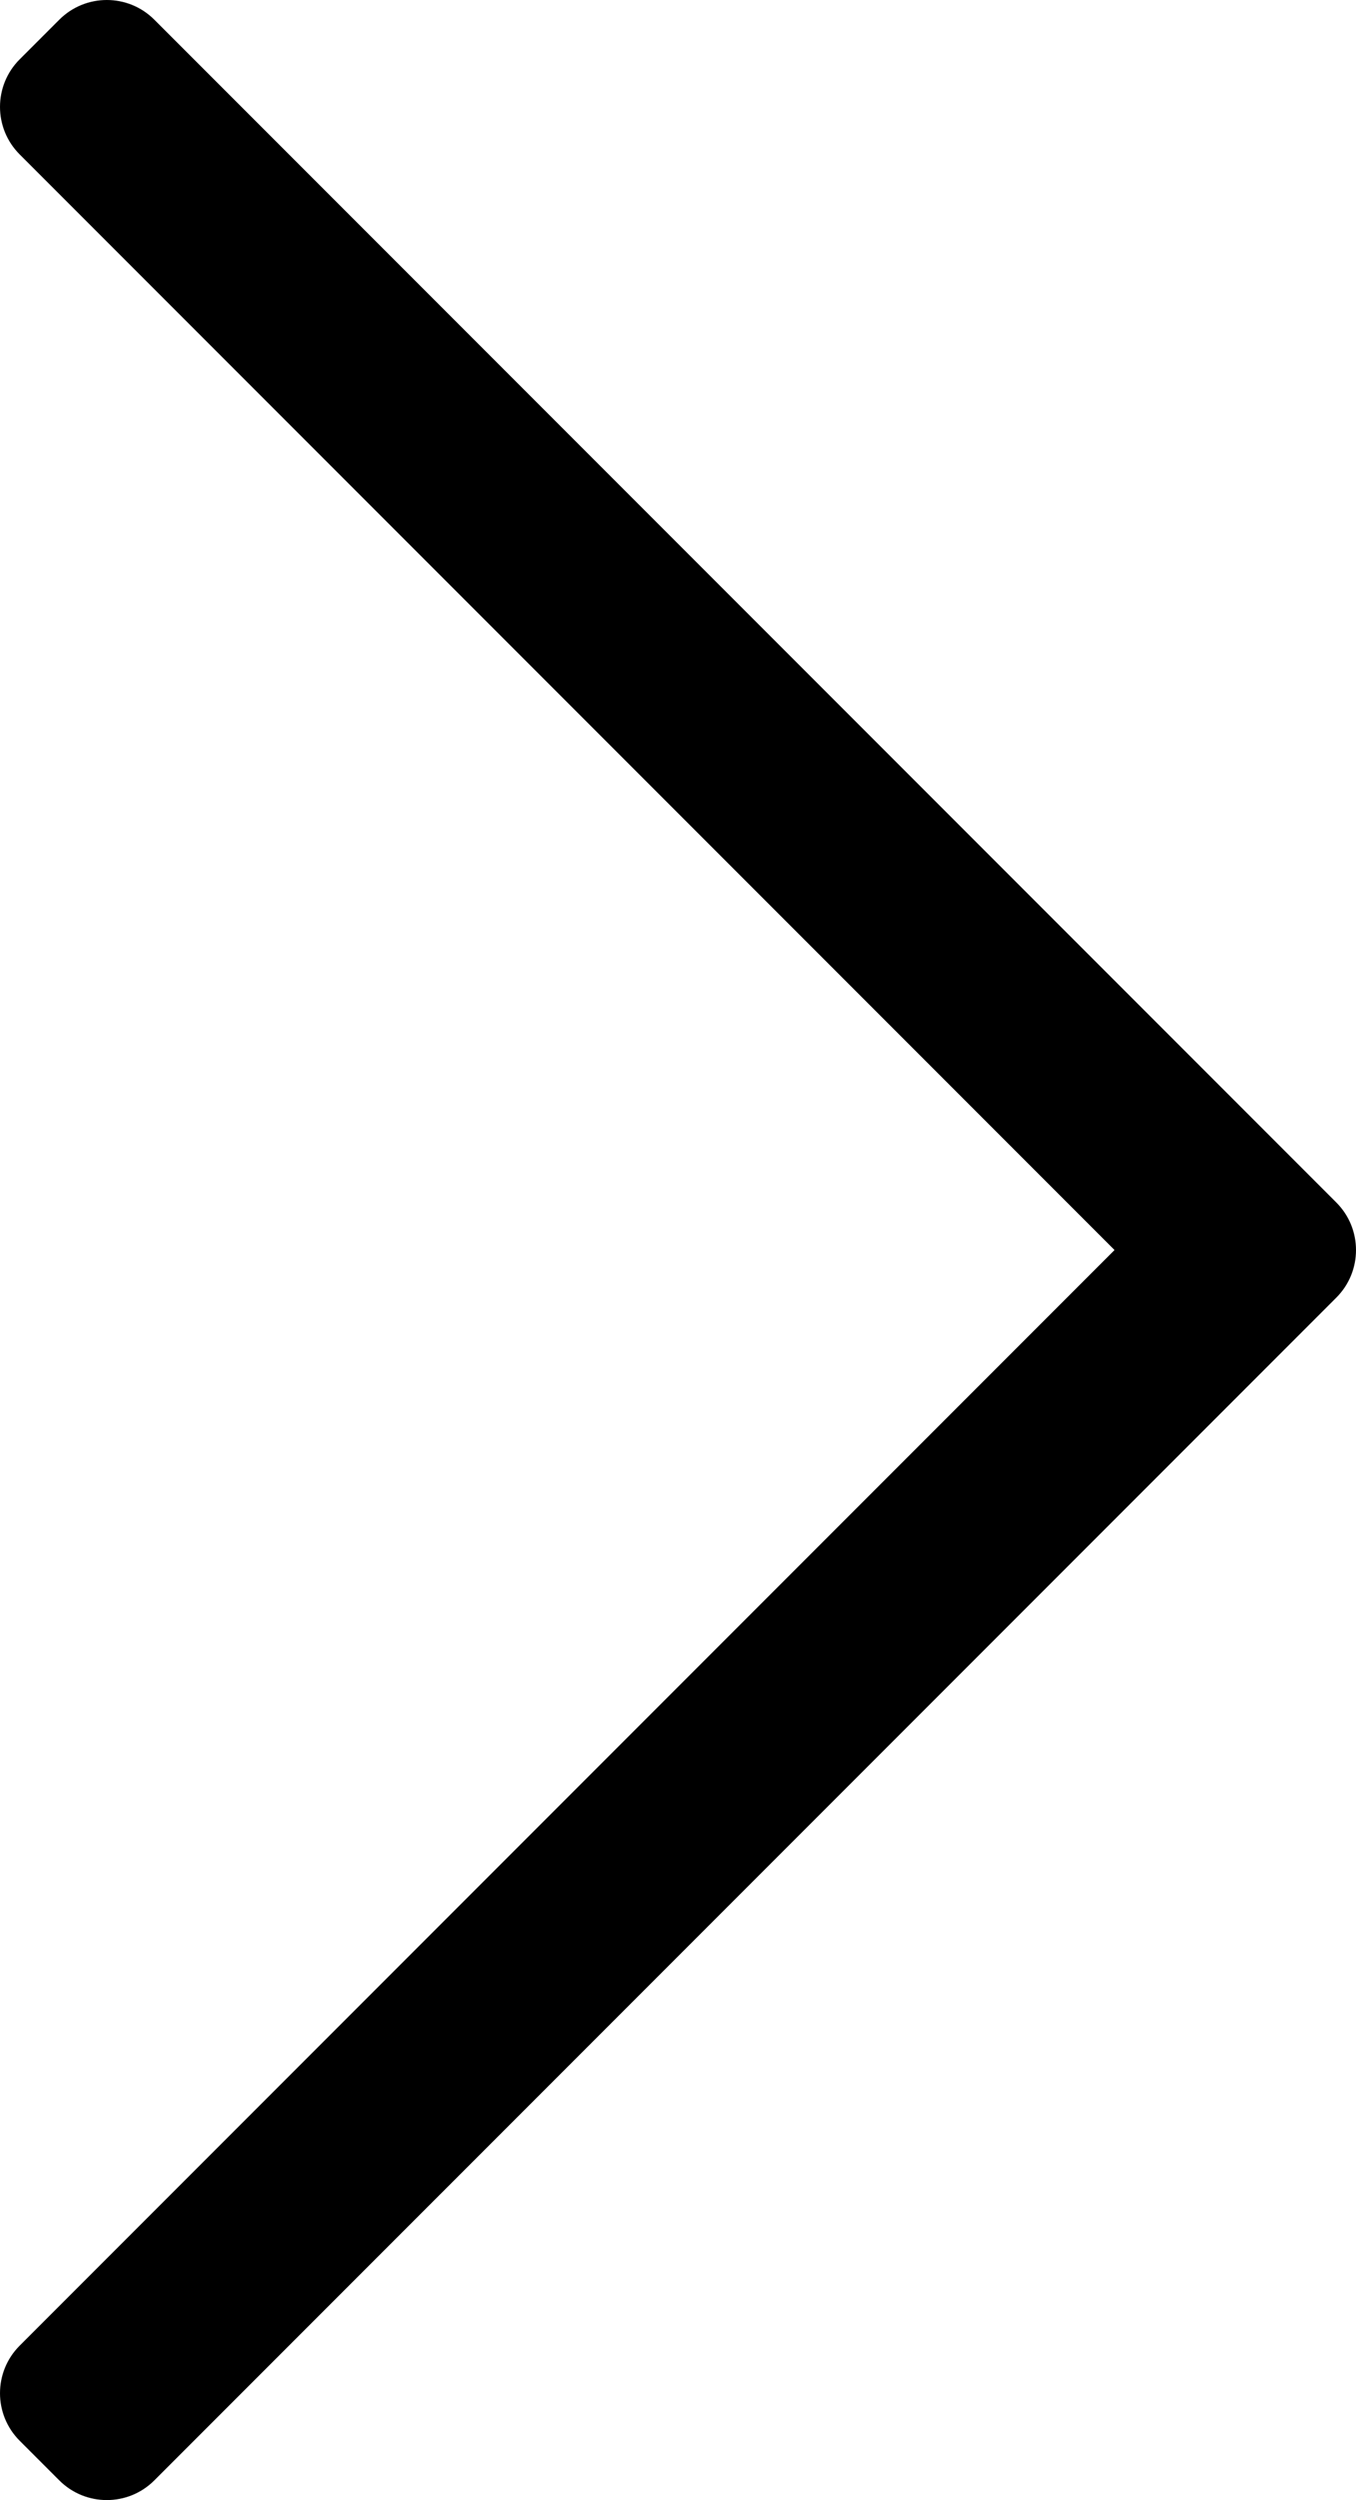
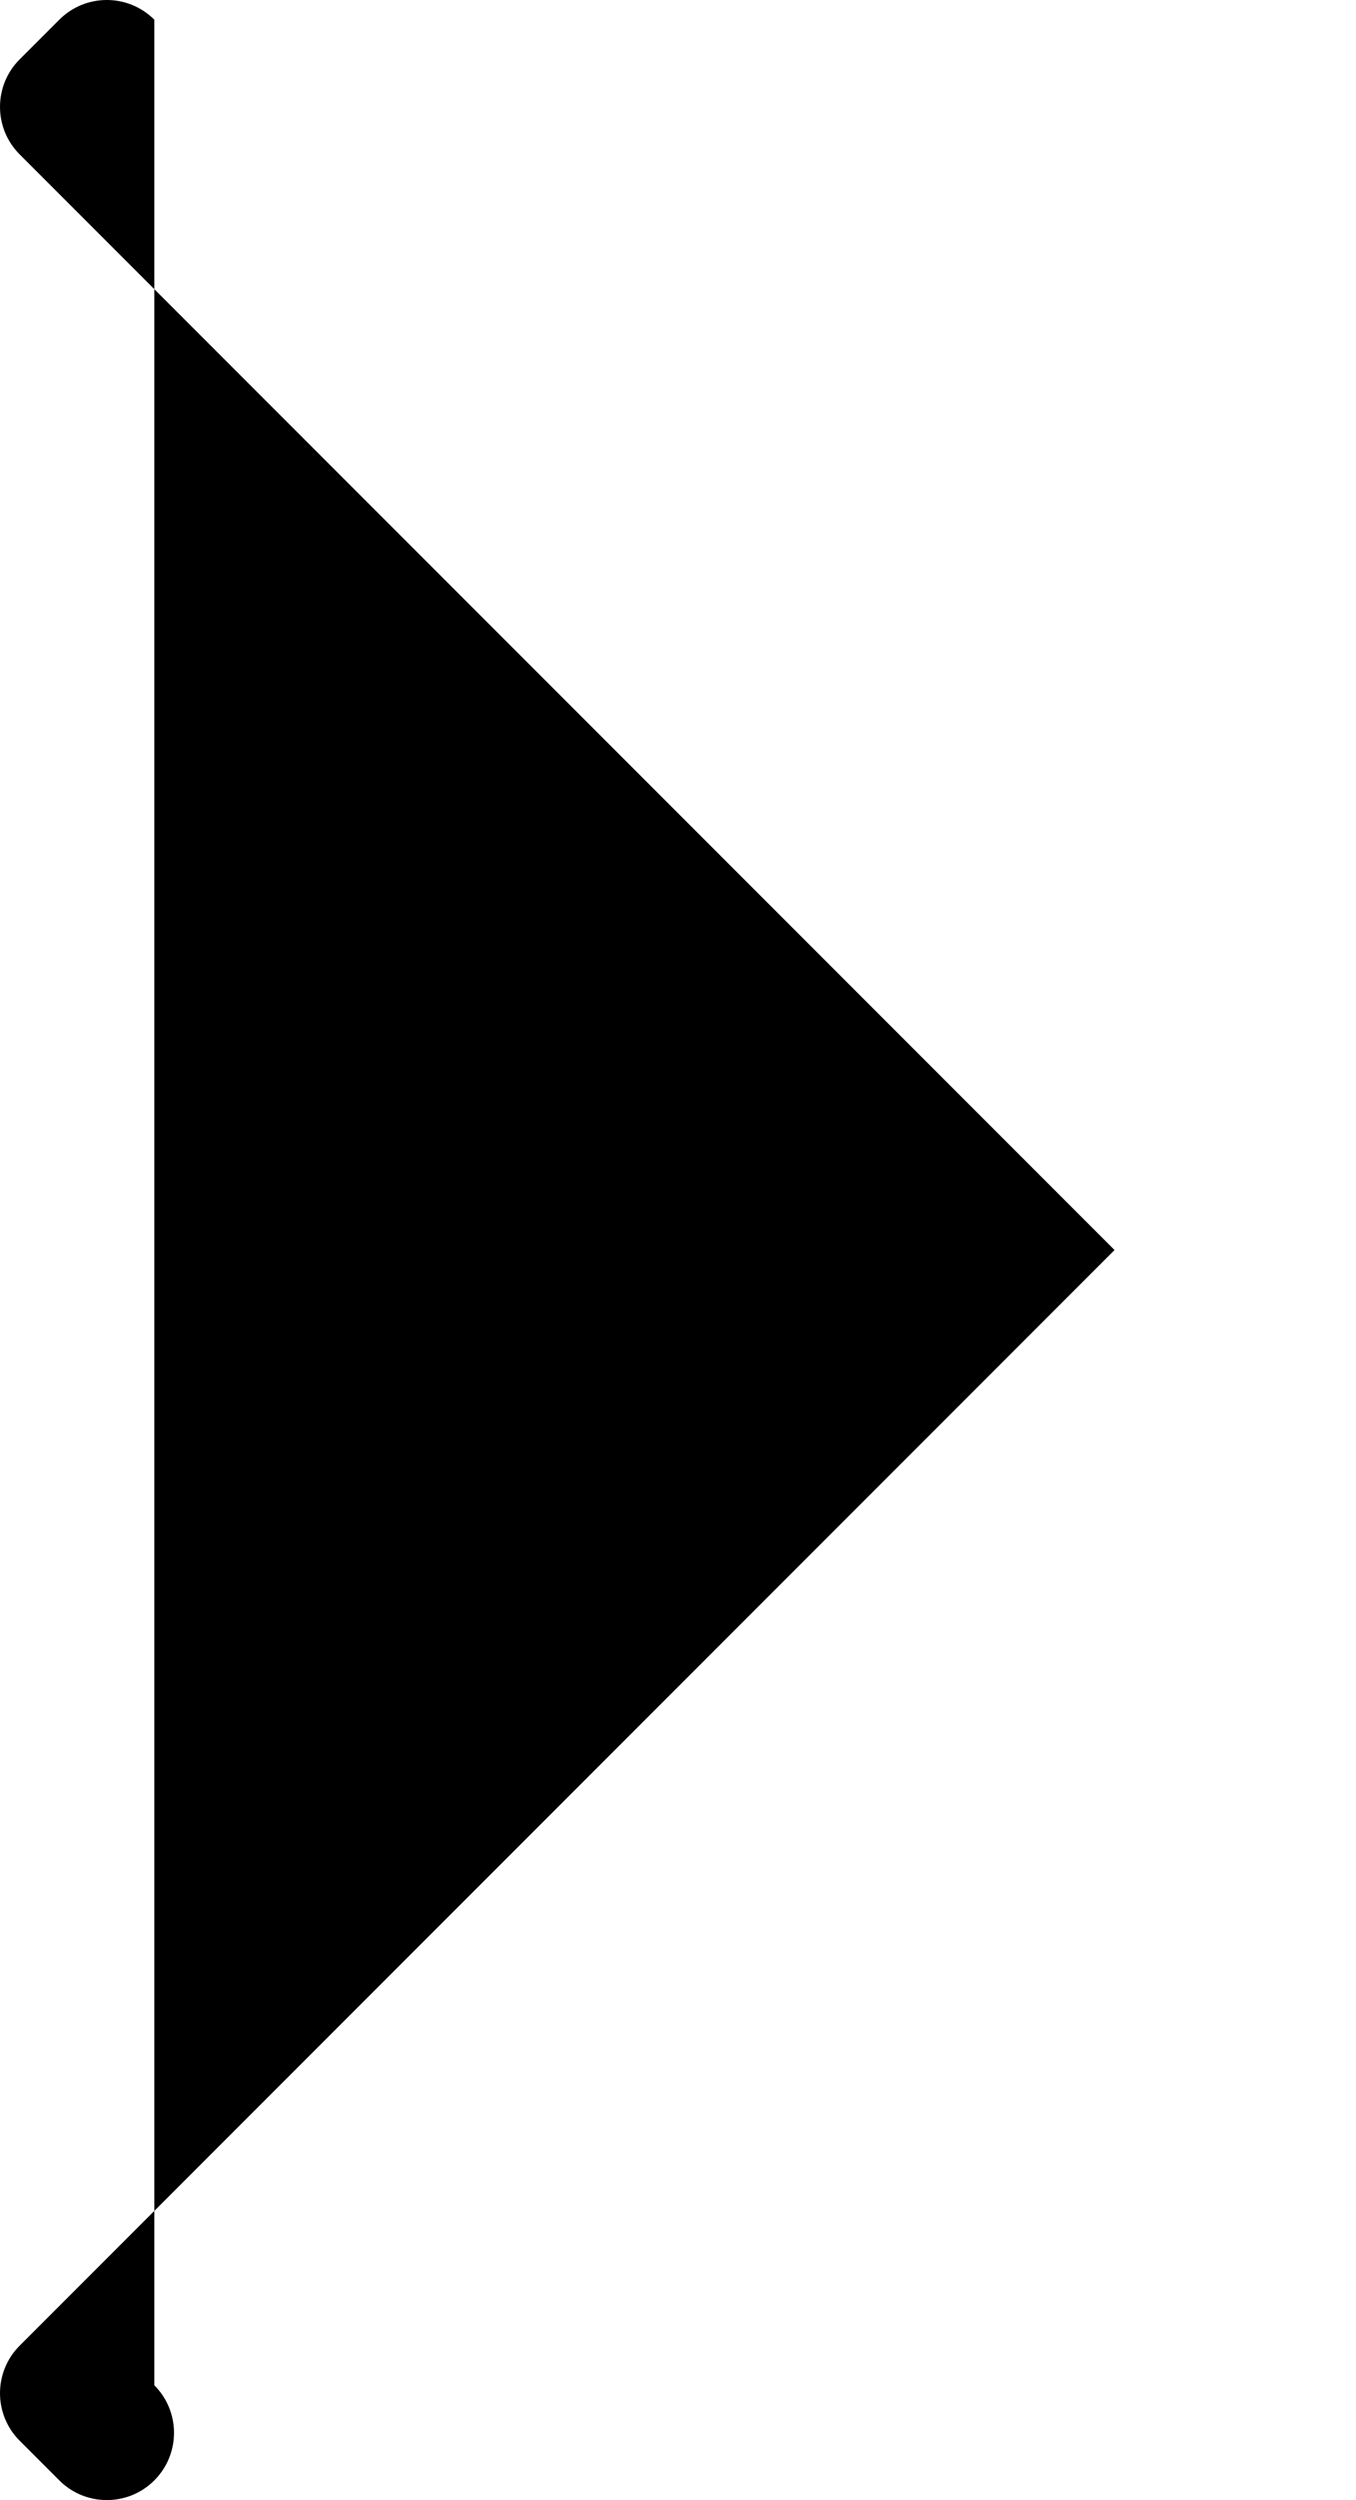
<svg xmlns="http://www.w3.org/2000/svg" xmlns:ns1="http://www.inkscape.org/namespaces/inkscape" xmlns:ns2="http://sodipodi.sourceforge.net/DTD/sodipodi-0.dtd" width="64.061mm" height="118.031mm" viewBox="0 0 64.061 118.031" version="1.1" id="svg20" ns1:version="0.92.4 (5da689c313, 2019-01-14)" ns2:docname="arrow-left-banner.svg">
  <defs id="defs14" />
  <ns2:namedview id="base" pagecolor="#000000" bordercolor="#666666" borderopacity="1.0" ns1:pageopacity="0.0" ns1:pageshadow="2" ns1:zoom="0.35" ns1:cx="24.239028" ns1:cy="322.25576" ns1:document-units="mm" ns1:current-layer="layer1" showgrid="false" ns1:window-width="1360" ns1:window-height="715" ns1:window-x="-8" ns1:window-y="-8" ns1:window-maximized="1" />
  <g ns1:label="Layer 1" ns1:groupmode="layer" id="layer1" transform="translate(-73.58,-116.066)">
-     <path d="m 76.381,116.996 -1.871,1.871 c -1.24,1.24 -1.24,3.25 0,4.49 l 51.724,51.724 -51.724,51.724 c -1.24,1.24 -1.24,3.25 0,4.49 l 1.871,1.871 c 1.24,1.24 3.25,1.24 4.49,0 L 136.711,177.327 c 1.24,-1.24 1.24,-3.25 0,-4.49 L 80.871,116.996 c -1.24,-1.24 -3.25,-1.24 -4.49,2.7e-4 z" class="" id="path2" ns1:connector-curvature="0" style="fill:#000000;stroke-width:0.265" />
+     <path d="m 76.381,116.996 -1.871,1.871 c -1.24,1.24 -1.24,3.25 0,4.49 l 51.724,51.724 -51.724,51.724 c -1.24,1.24 -1.24,3.25 0,4.49 l 1.871,1.871 c 1.24,1.24 3.25,1.24 4.49,0 c 1.24,-1.24 1.24,-3.25 0,-4.49 L 80.871,116.996 c -1.24,-1.24 -3.25,-1.24 -4.49,2.7e-4 z" class="" id="path2" ns1:connector-curvature="0" style="fill:#000000;stroke-width:0.265" />
  </g>
</svg>